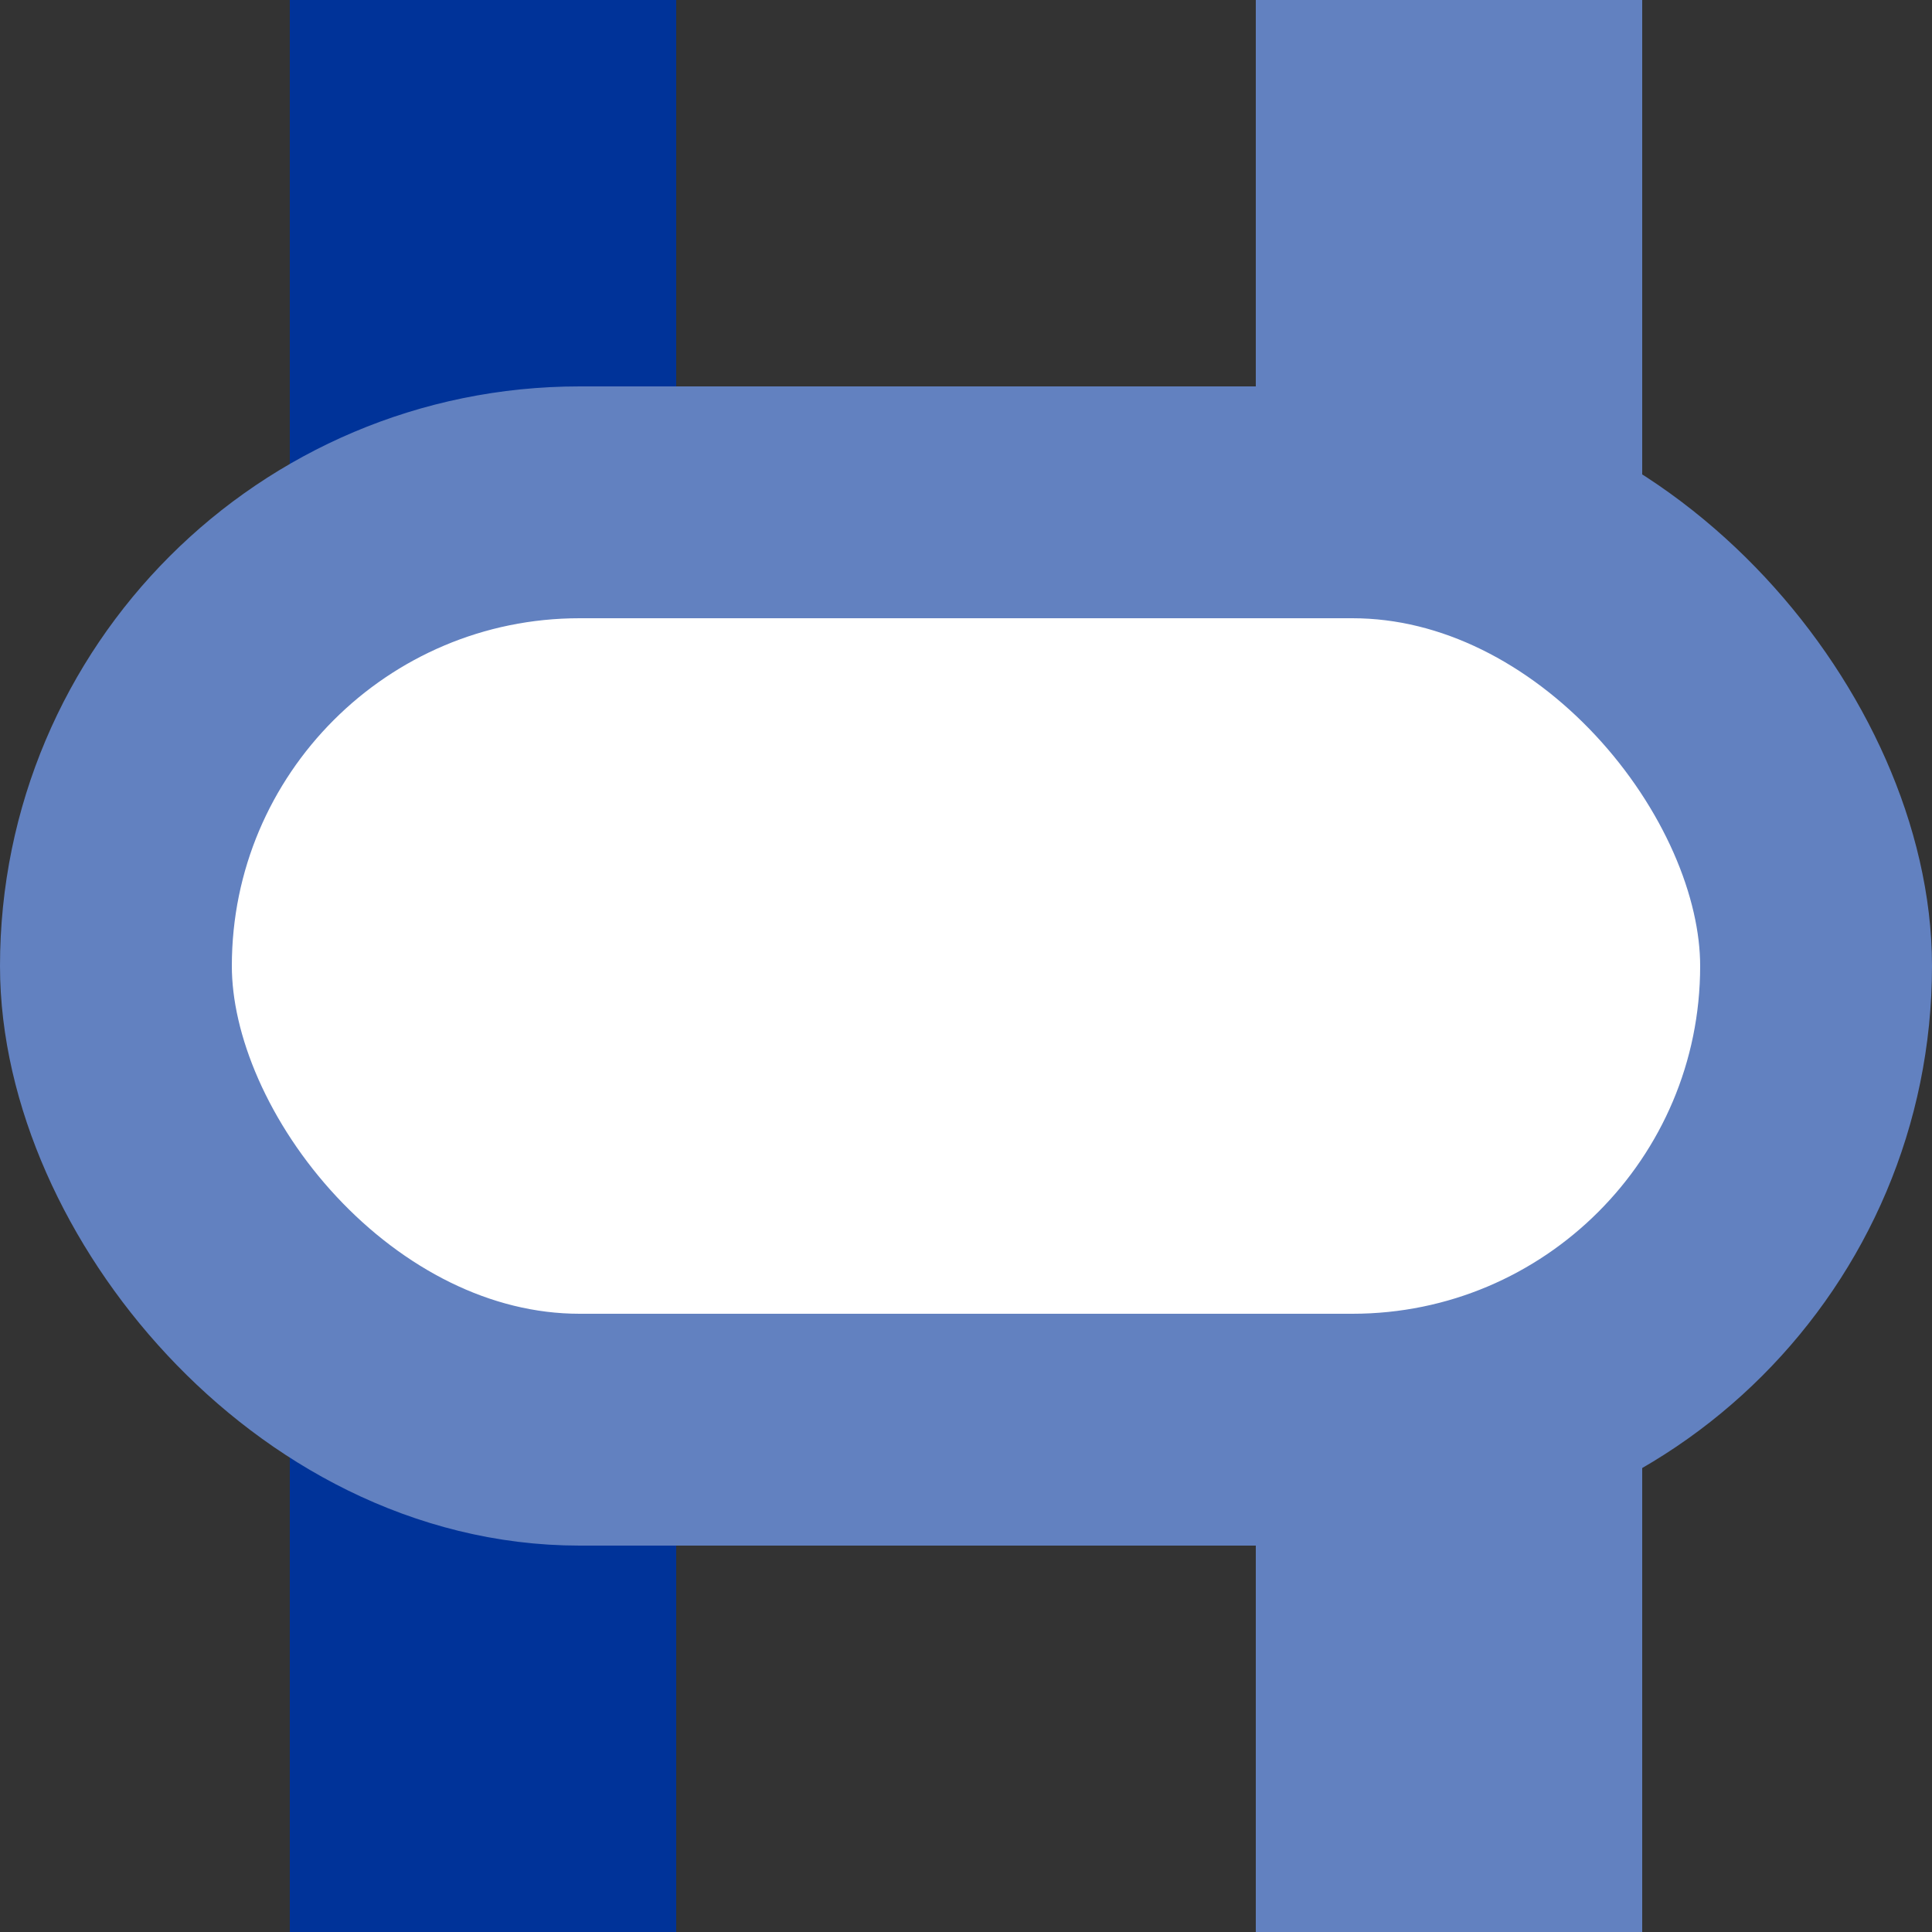
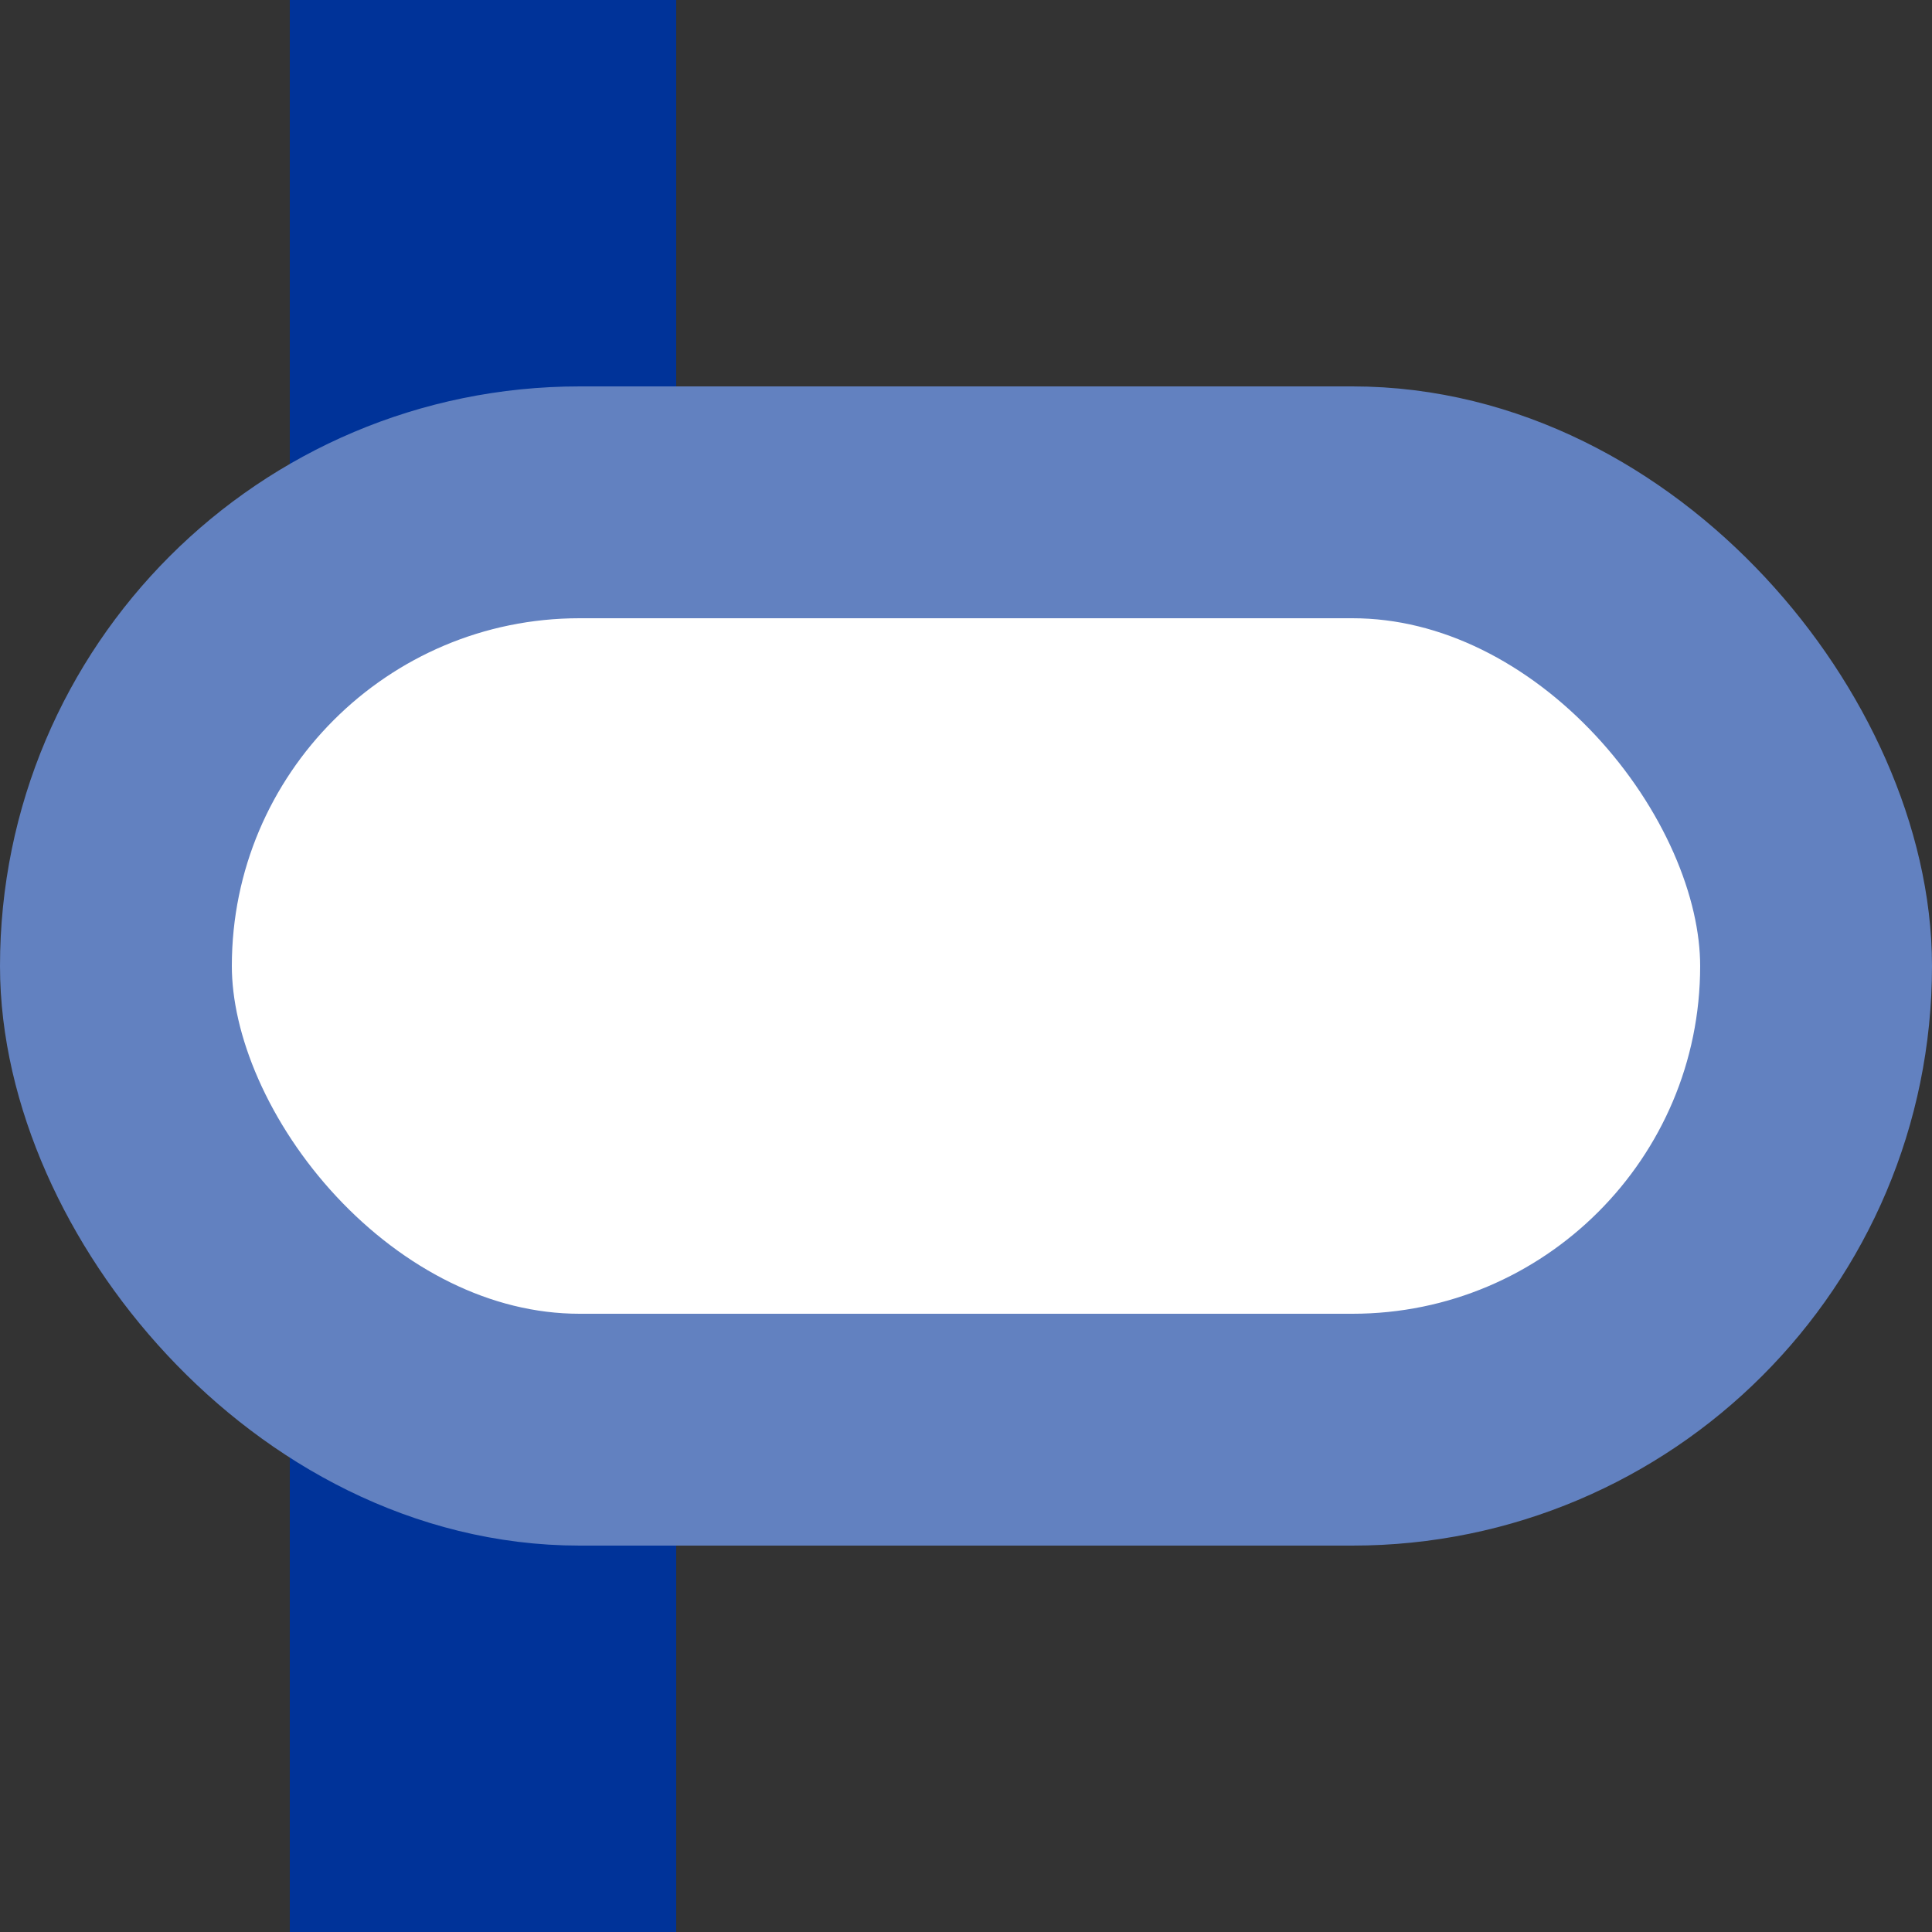
<svg xmlns="http://www.w3.org/2000/svg" width="500" height="500">
  <rect width="100%" height="100%" fill="#333333" stroke="none" />
  <title>uveDST-exDST</title>
  <g stroke="#6281C0" stroke-width="100">
-     <path d="M 375,0 V 500" />
    <path stroke="#003399" d="M 125,0 V 500" />
    <rect fill="#FFF" x="30" y="130" rx="120" width="440" height="240" stroke-width="60" />
  </g>
</svg>